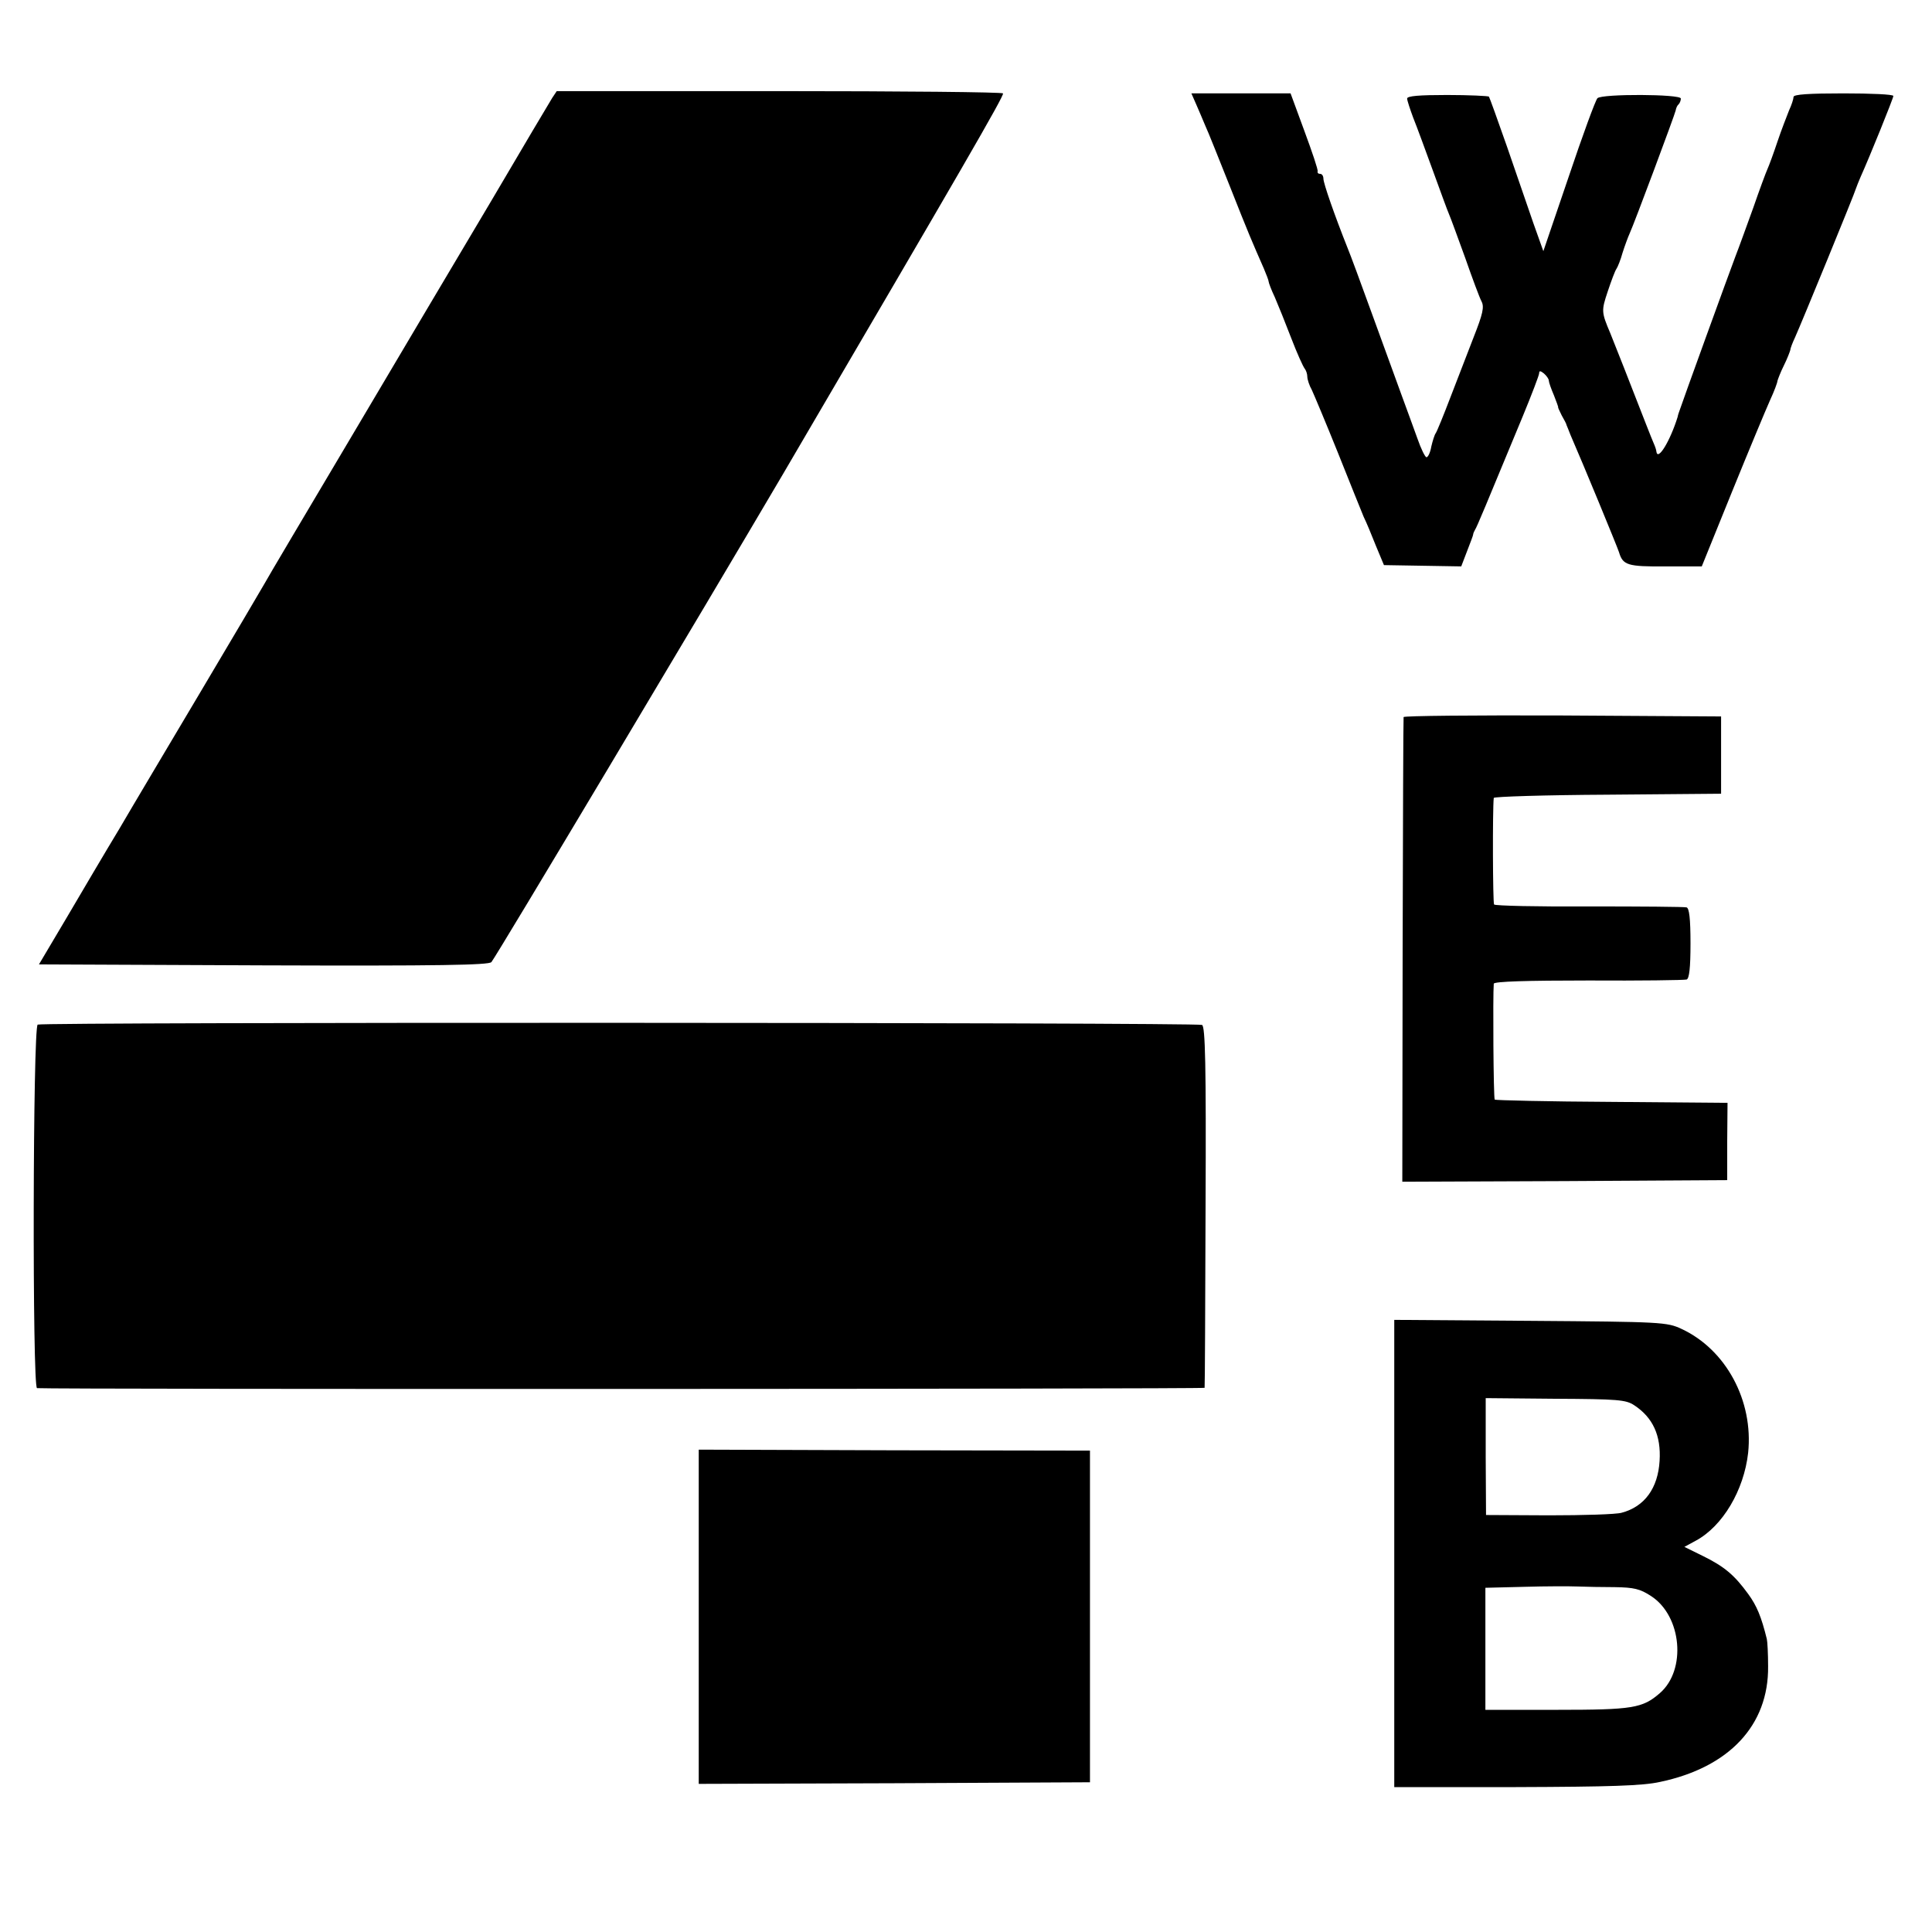
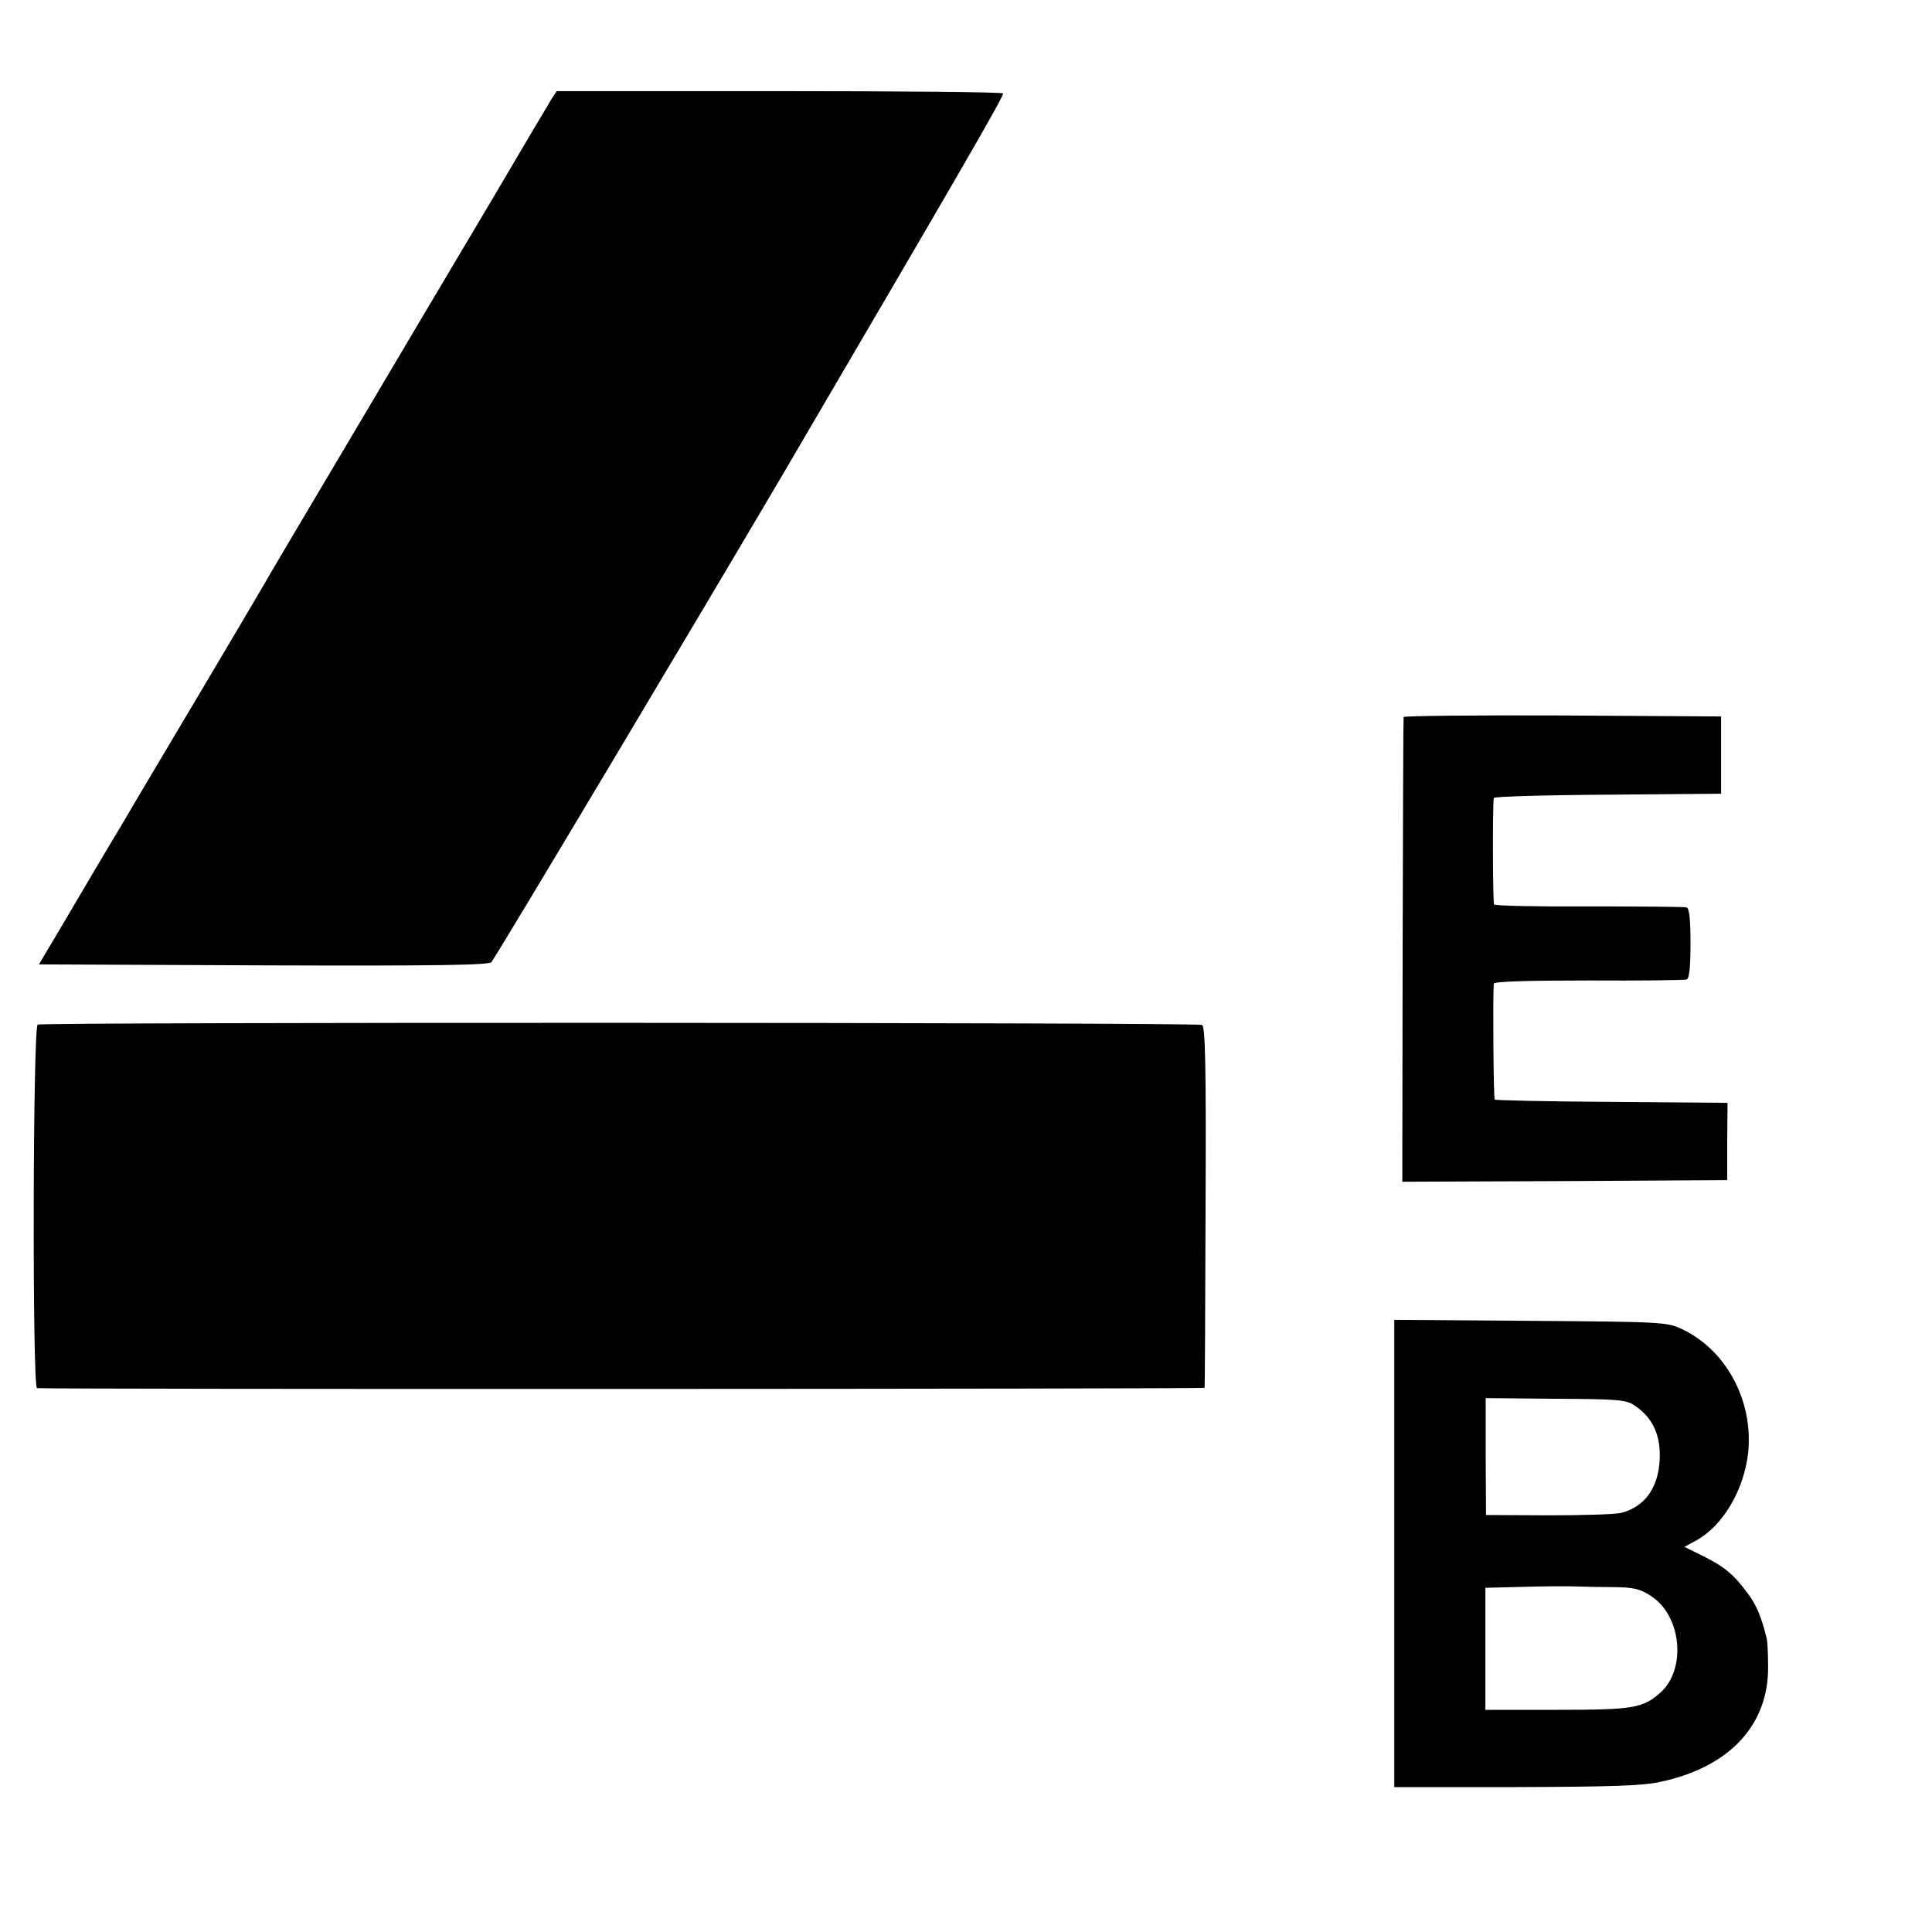
<svg xmlns="http://www.w3.org/2000/svg" version="1.0" width="600pt" height="600pt" viewBox="0 0 600 600" preserveAspectRatio="xMidYMid meet">
  <g transform="translate(0,600) scale(0.1,-0.1)" fill="#000000" stroke="none">
    <path d="M1715 5696 c-7 -11 -93 -156 -190 -321 -98 -165 -293 -493 -433 -730 -140 -236 -263 -443 -272 -460 -9 -16 -97 -165 -195 -330 -98 -165 -213 -358 -255 -430 -43 -71 -116 -195 -163 -275 l-86 -145 696 -3 c550 -2 700 1 709 10 13 14 657 1093 907 1518 553 944 686 1173 682 1180 -2 4 -315 7 -695 7 l-691 0 -14 -21z" />
-     <path d="M3714 5678 c8 -18 21 -49 29 -68 9 -19 43 -105 77 -190 58 -147 69 -172 105 -254 8 -19 15 -37 15 -41 0 -3 8 -25 19 -48 10 -23 33 -80 51 -127 18 -47 37 -89 42 -95 4 -5 8 -16 8 -25 0 -8 6 -27 14 -41 7 -15 44 -103 81 -195 37 -93 73 -182 80 -199 8 -16 25 -57 38 -90 l25 -60 120 -2 120 -2 18 47 c10 26 19 49 19 52 0 3 3 10 6 15 6 9 32 72 148 352 28 68 51 128 51 134 0 8 4 8 15 -1 8 -7 15 -17 15 -22 0 -5 7 -25 16 -46 8 -20 14 -37 13 -37 -1 0 4 -11 11 -25 8 -14 15 -27 15 -30 1 -3 7 -16 12 -30 41 -94 146 -349 151 -365 12 -40 26 -45 144 -44 l113 0 94 232 c52 128 105 255 118 284 13 28 23 55 23 60 1 4 9 26 20 48 11 22 19 44 20 48 0 5 7 23 15 40 19 42 186 449 189 462 2 6 8 21 14 35 28 62 102 245 102 252 0 5 -70 8 -155 8 -106 0 -155 -3 -155 -11 0 -6 -6 -25 -14 -42 -7 -18 -24 -61 -36 -97 -12 -36 -26 -74 -31 -85 -5 -11 -25 -65 -44 -120 -20 -55 -44 -122 -55 -150 -18 -47 -167 -458 -174 -480 -2 -5 -5 -14 -6 -20 -23 -74 -62 -139 -66 -107 0 4 -4 16 -9 27 -5 11 -35 88 -67 170 -32 83 -63 159 -67 170 -28 66 -28 70 -8 130 11 33 23 65 27 70 4 6 13 28 19 50 7 22 17 49 22 60 14 30 140 368 143 382 1 7 5 16 9 19 4 4 7 12 7 18 0 14 -245 15 -259 1 -6 -6 -46 -115 -89 -243 l-79 -232 -31 87 c-17 49 -54 156 -82 238 -29 83 -54 152 -56 155 -3 2 -61 5 -130 5 -86 0 -124 -3 -124 -11 0 -6 9 -33 19 -60 11 -27 38 -101 61 -164 23 -63 45 -124 50 -135 5 -11 27 -72 50 -135 22 -63 45 -125 51 -136 9 -17 4 -39 -24 -110 -19 -49 -52 -134 -73 -189 -21 -55 -41 -104 -45 -110 -4 -5 -10 -25 -14 -42 -3 -18 -10 -33 -15 -33 -4 0 -17 26 -28 58 -11 31 -34 93 -50 137 -16 44 -57 157 -91 250 -34 94 -68 186 -76 205 -41 103 -75 201 -75 215 0 8 -4 15 -10 15 -6 0 -9 3 -8 8 2 4 -17 60 -41 125 l-43 117 -154 0 -154 0 14 -32z" />
    <path d="M4359 3773 c-1 -5 -2 -331 -3 -726 l-1 -717 504 2 505 3 0 120 1 120 -360 3 c-197 1 -361 5 -363 7 -4 4 -6 324 -3 360 1 7 103 10 294 10 160 -1 298 1 305 3 8 3 12 35 12 112 0 78 -4 109 -12 112 -7 2 -143 3 -303 3 -159 -1 -292 2 -295 6 -4 5 -5 295 -1 331 1 4 160 9 353 10 l353 3 0 120 0 120 -493 3 c-270 1 -493 -1 -493 -5z" />
    <path d="M117 2818 c-15 -9 -17 -1128 -2 -1129 48 -4 3625 -3 3626 1 1 3 2 256 3 564 2 440 -1 559 -11 563 -20 8 -3604 9 -3616 1z" />
    <path d="M4330 1175 l0 -725 378 0 c291 1 393 4 447 16 215 45 338 176 336 359 0 39 -2 77 -4 85 -17 69 -31 103 -58 140 -43 59 -74 85 -141 118 l-57 28 35 19 c84 45 150 157 163 273 17 162 -69 321 -207 385 -45 21 -61 22 -469 25 l-423 3 0 -726z m745 461 c58 -38 84 -94 79 -173 -5 -84 -46 -142 -118 -161 -17 -5 -119 -8 -226 -8 l-195 1 -1 181 0 182 216 -2 c195 -1 219 -3 245 -20z m-60 -565 c59 -1 78 -5 113 -28 95 -62 110 -229 27 -301 -54 -47 -84 -52 -320 -52 l-222 0 0 190 0 189 121 3 c66 2 141 2 166 1 25 -1 77 -2 115 -2z" />
-     <path d="M2170 979 l0 -519 608 2 607 3 0 515 0 515 -607 1 -608 2 0 -519z" />
  </g>
</svg>